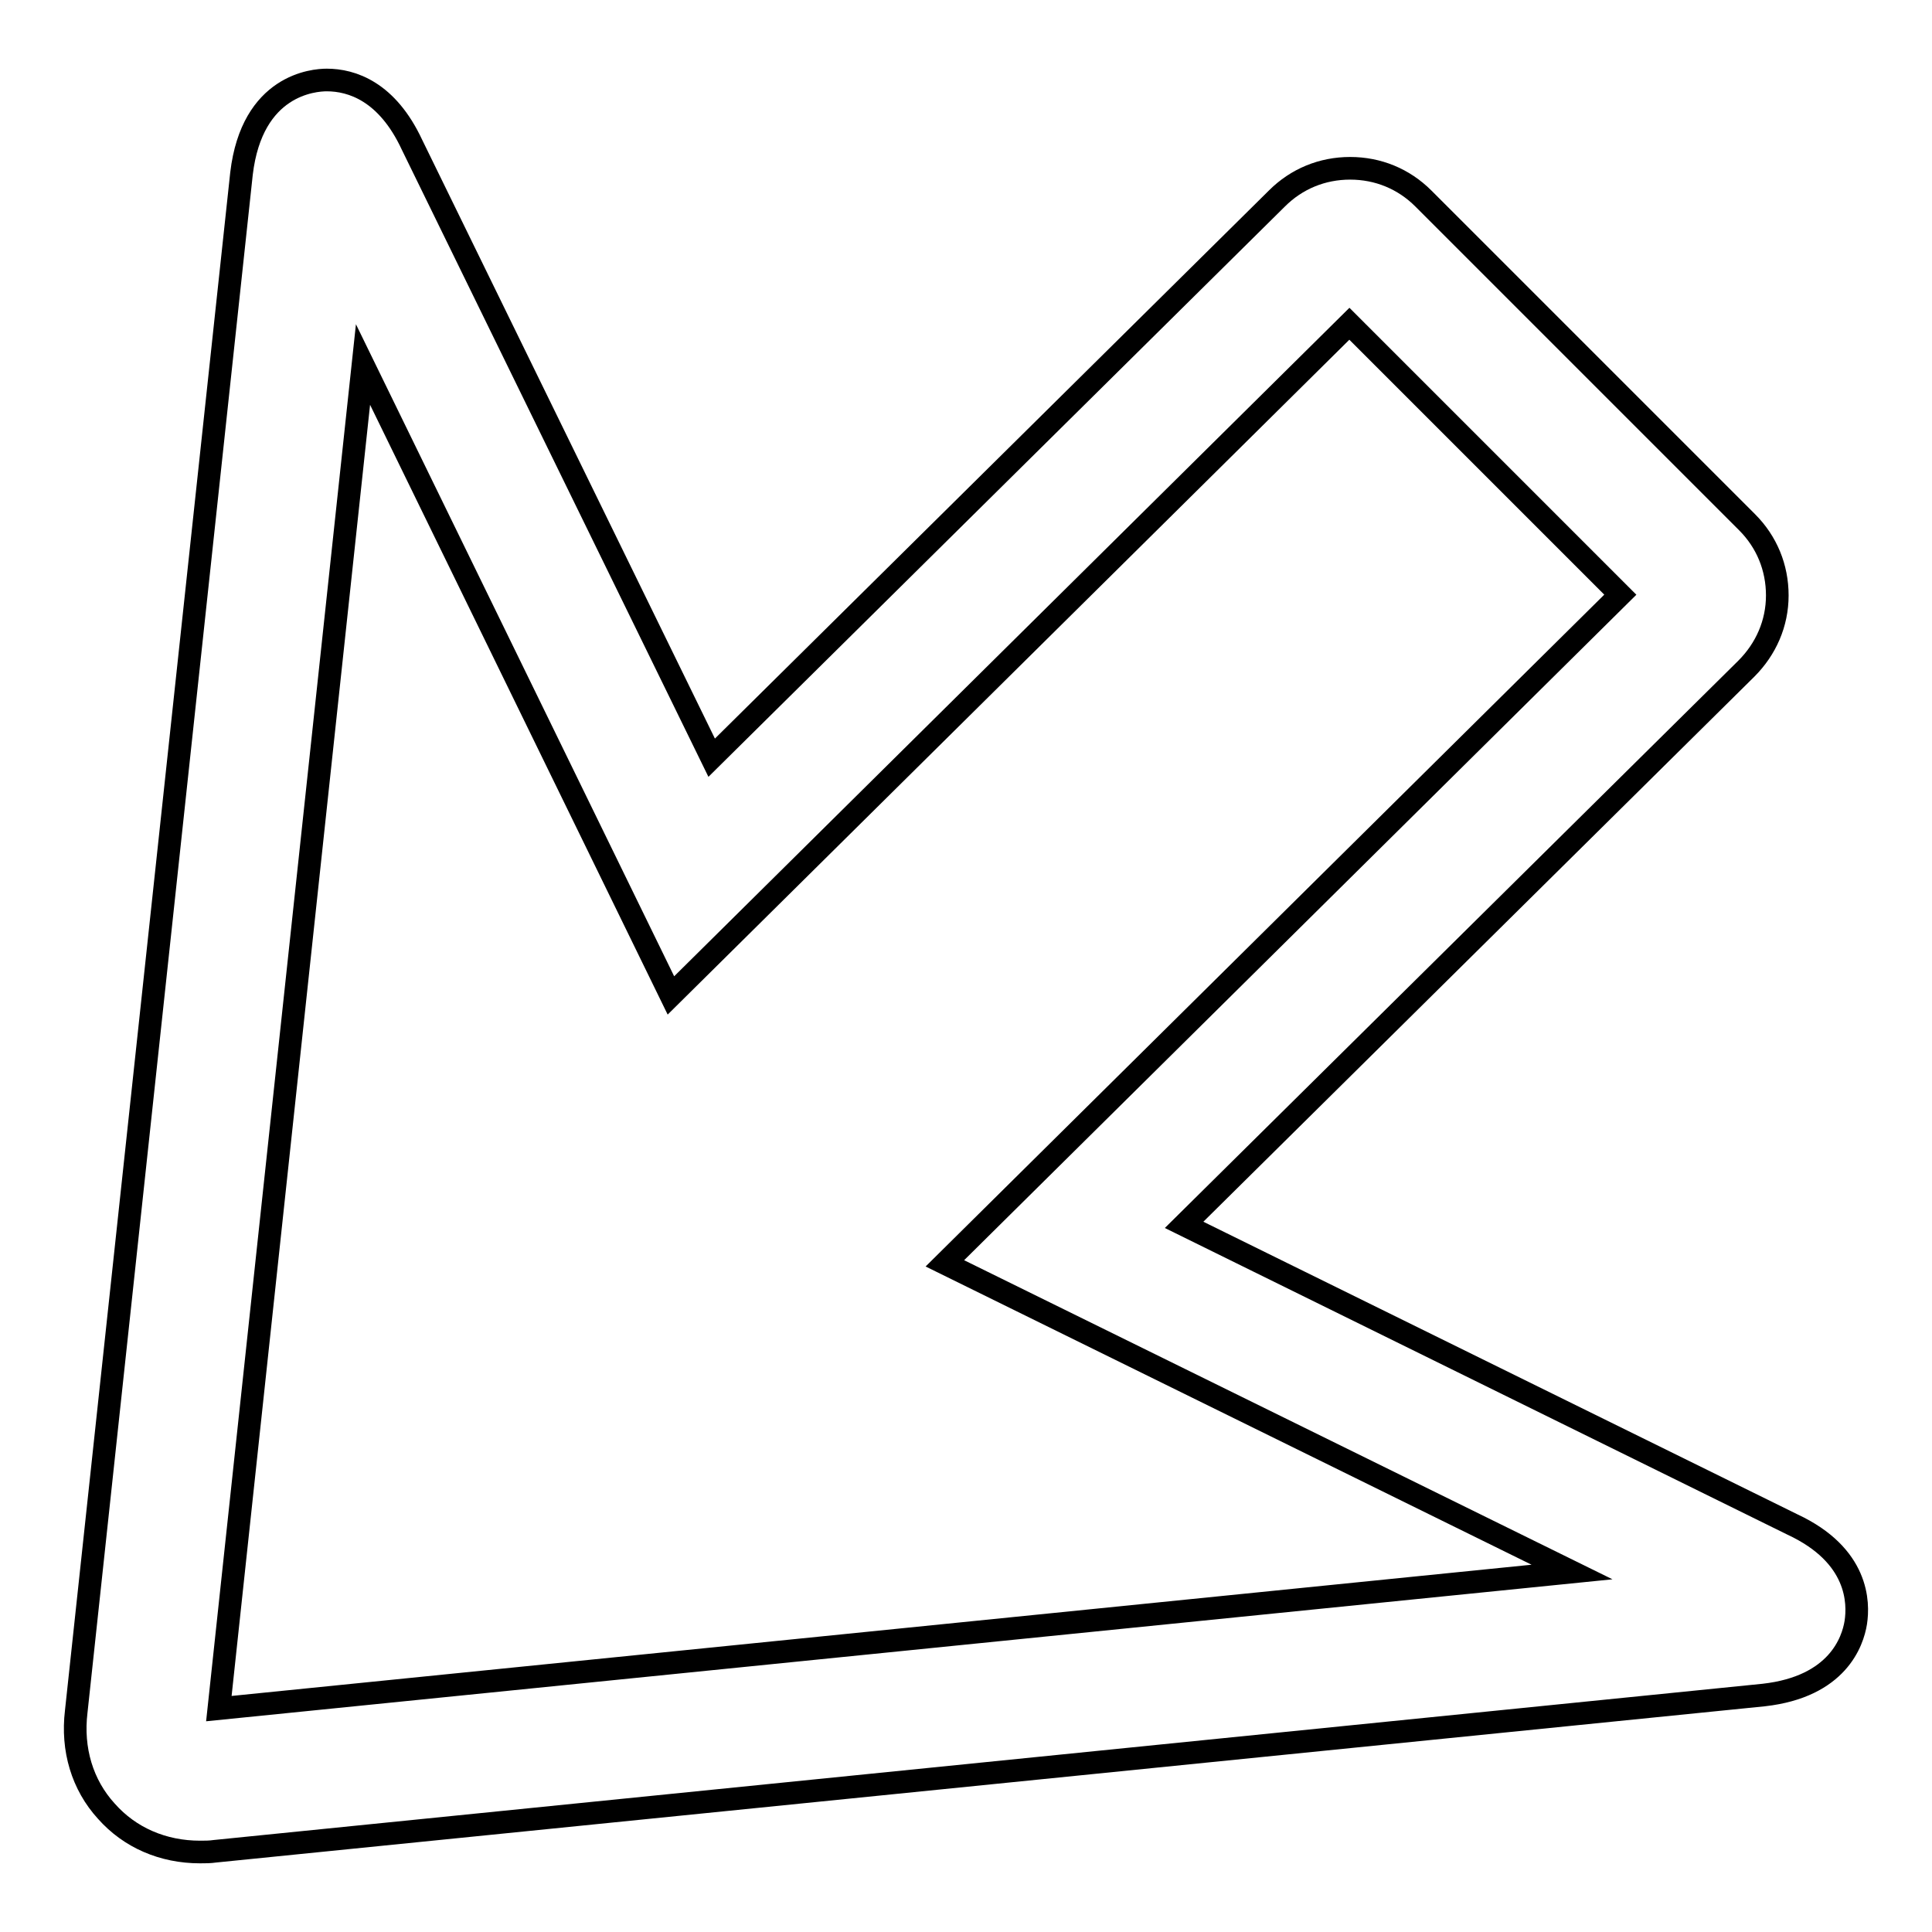
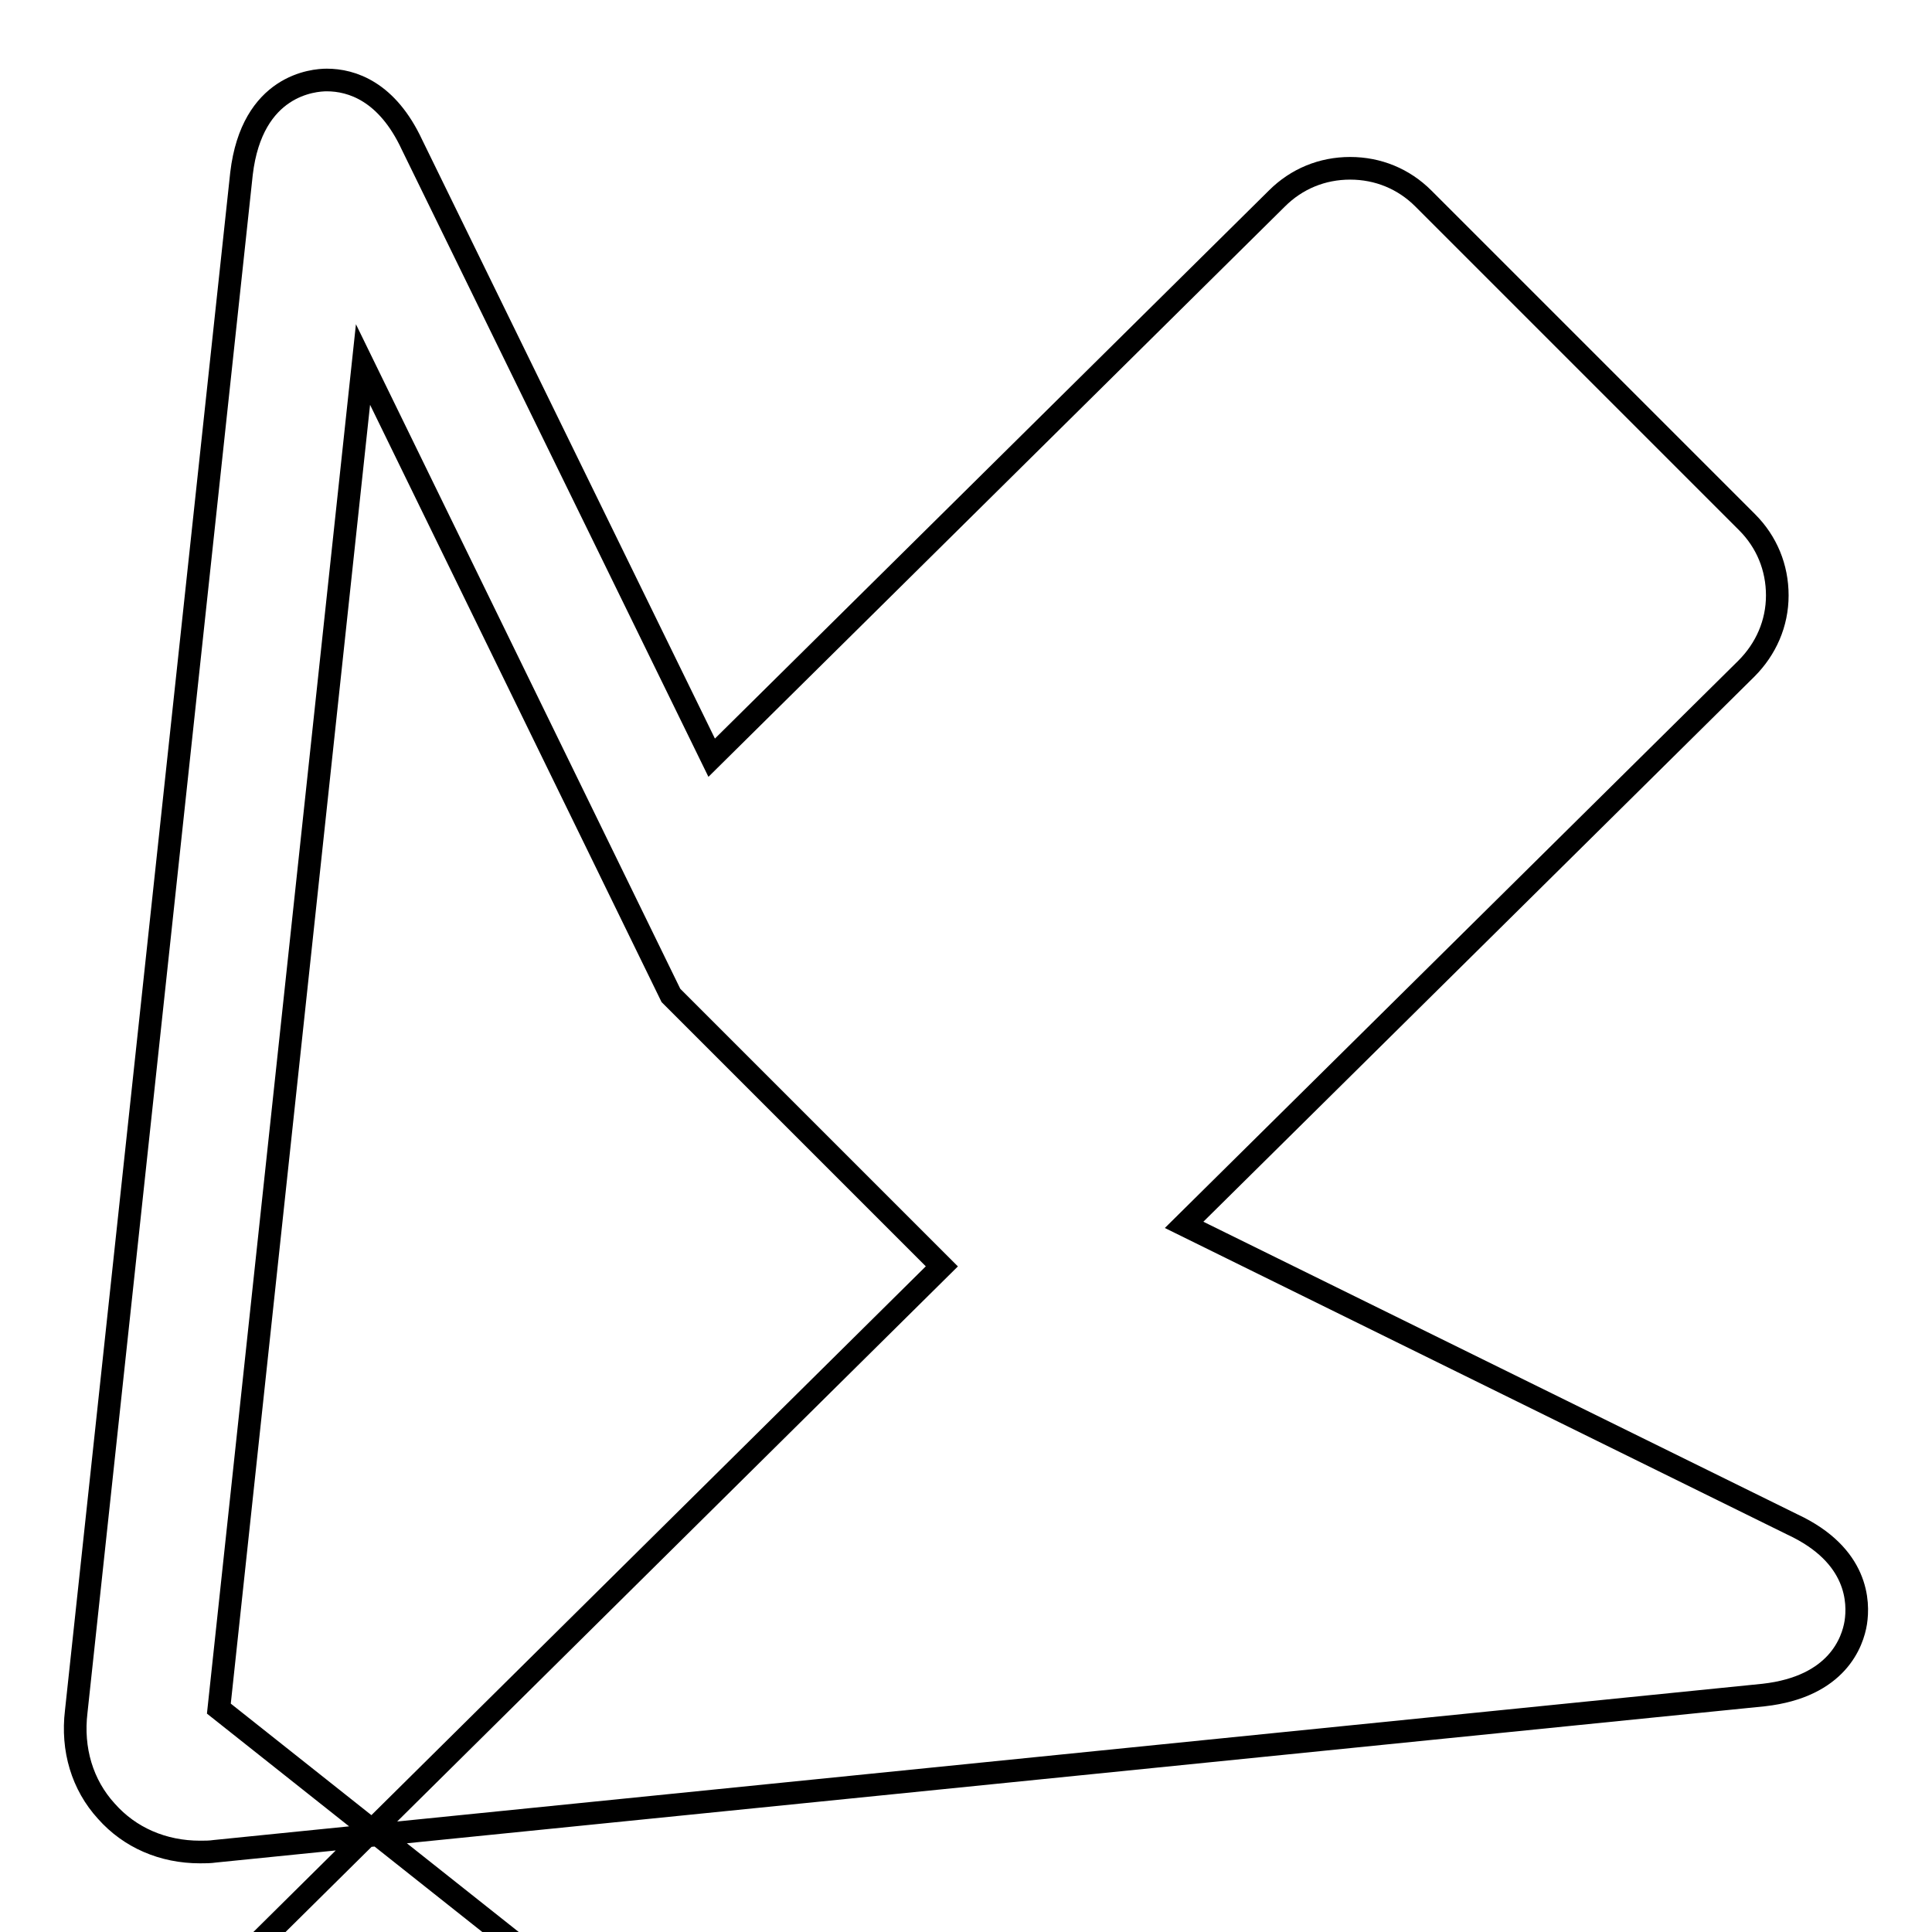
<svg xmlns="http://www.w3.org/2000/svg" version="1.1" x="0px" y="0px" viewBox="0 0 256 256" enable-background="new 0 0 256 256" xml:space="preserve">
  <g>
    <g>
      <g>
        <g>
-           <path stroke-width="3" fill-opacity="0" stroke="#000000" d="M237.5,202l-80.6-39.7l74.5-73.7c2.6-2.6,4.1-6,4.1-9.7c0-3.7-1.4-7.1-4-9.7l-42.9-42.9c-2.6-2.6-6-4-9.7-4c-3.7,0-7.1,1.4-9.7,4l-74.9,74.1L54.6,19.2c-3.3-7.1-8-8.6-11.3-8.6c-1.7,0-9.9,0.6-11.3,12.4L10.1,226.8c-0.6,5,0.8,9.7,4,13.2c3.1,3.5,7.5,5.4,12.4,5.4c0.7,0,1.3,0,2-0.1l205.2-20.7c9.8-1.1,11.8-7.1,12.2-9.6C246.3,212.4,246.3,206.1,237.5,202z M29,226.4L48.1,48.3l40.8,83.6l89.9-89l35.9,35.9l-89.5,88.6l83.1,40.9L29,226.4z" />
+           <path stroke-width="3" fill-opacity="0" stroke="#000000" d="M237.5,202l-80.6-39.7l74.5-73.7c2.6-2.6,4.1-6,4.1-9.7c0-3.7-1.4-7.1-4-9.7l-42.9-42.9c-2.6-2.6-6-4-9.7-4c-3.7,0-7.1,1.4-9.7,4l-74.9,74.1L54.6,19.2c-3.3-7.1-8-8.6-11.3-8.6c-1.7,0-9.9,0.6-11.3,12.4L10.1,226.8c-0.6,5,0.8,9.7,4,13.2c3.1,3.5,7.5,5.4,12.4,5.4c0.7,0,1.3,0,2-0.1l205.2-20.7c9.8-1.1,11.8-7.1,12.2-9.6C246.3,212.4,246.3,206.1,237.5,202z M29,226.4L48.1,48.3l40.8,83.6l35.9,35.9l-89.5,88.6l83.1,40.9L29,226.4z" />
        </g>
      </g>
      <g />
      <g />
      <g />
      <g />
      <g />
      <g />
      <g />
      <g />
      <g />
      <g />
      <g />
      <g />
      <g />
      <g />
      <g />
    </g>
  </g>
</svg>